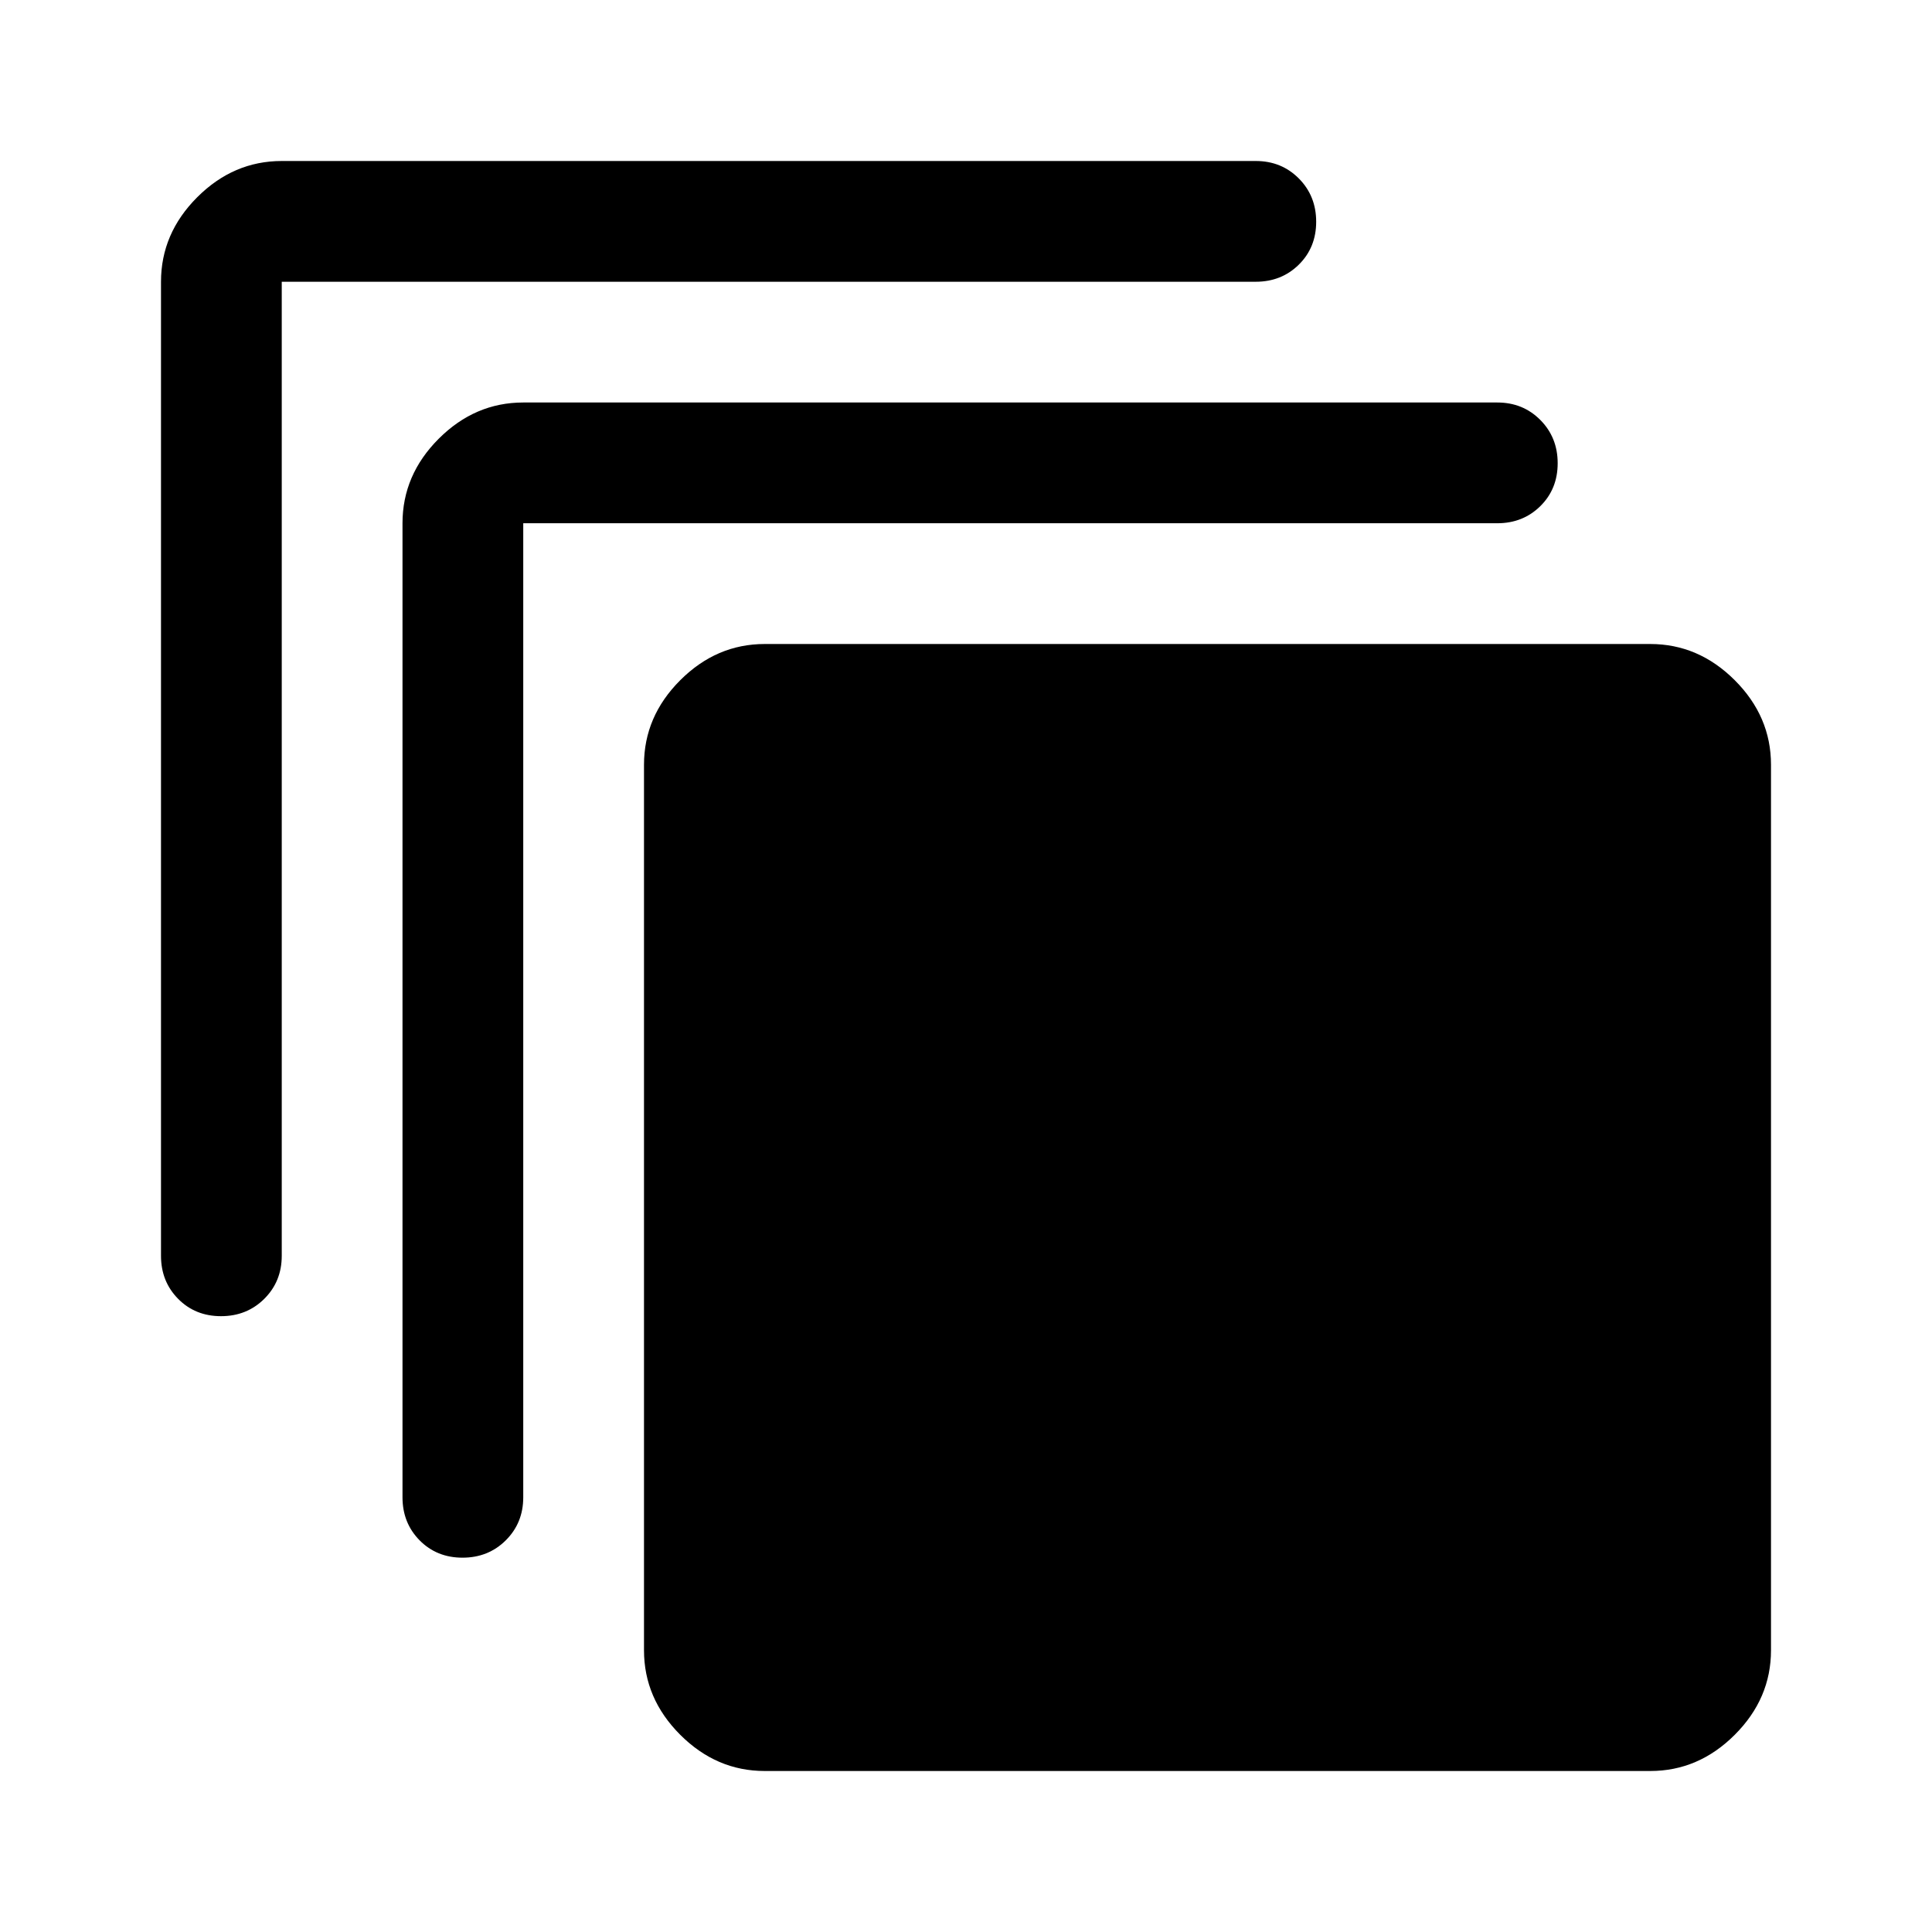
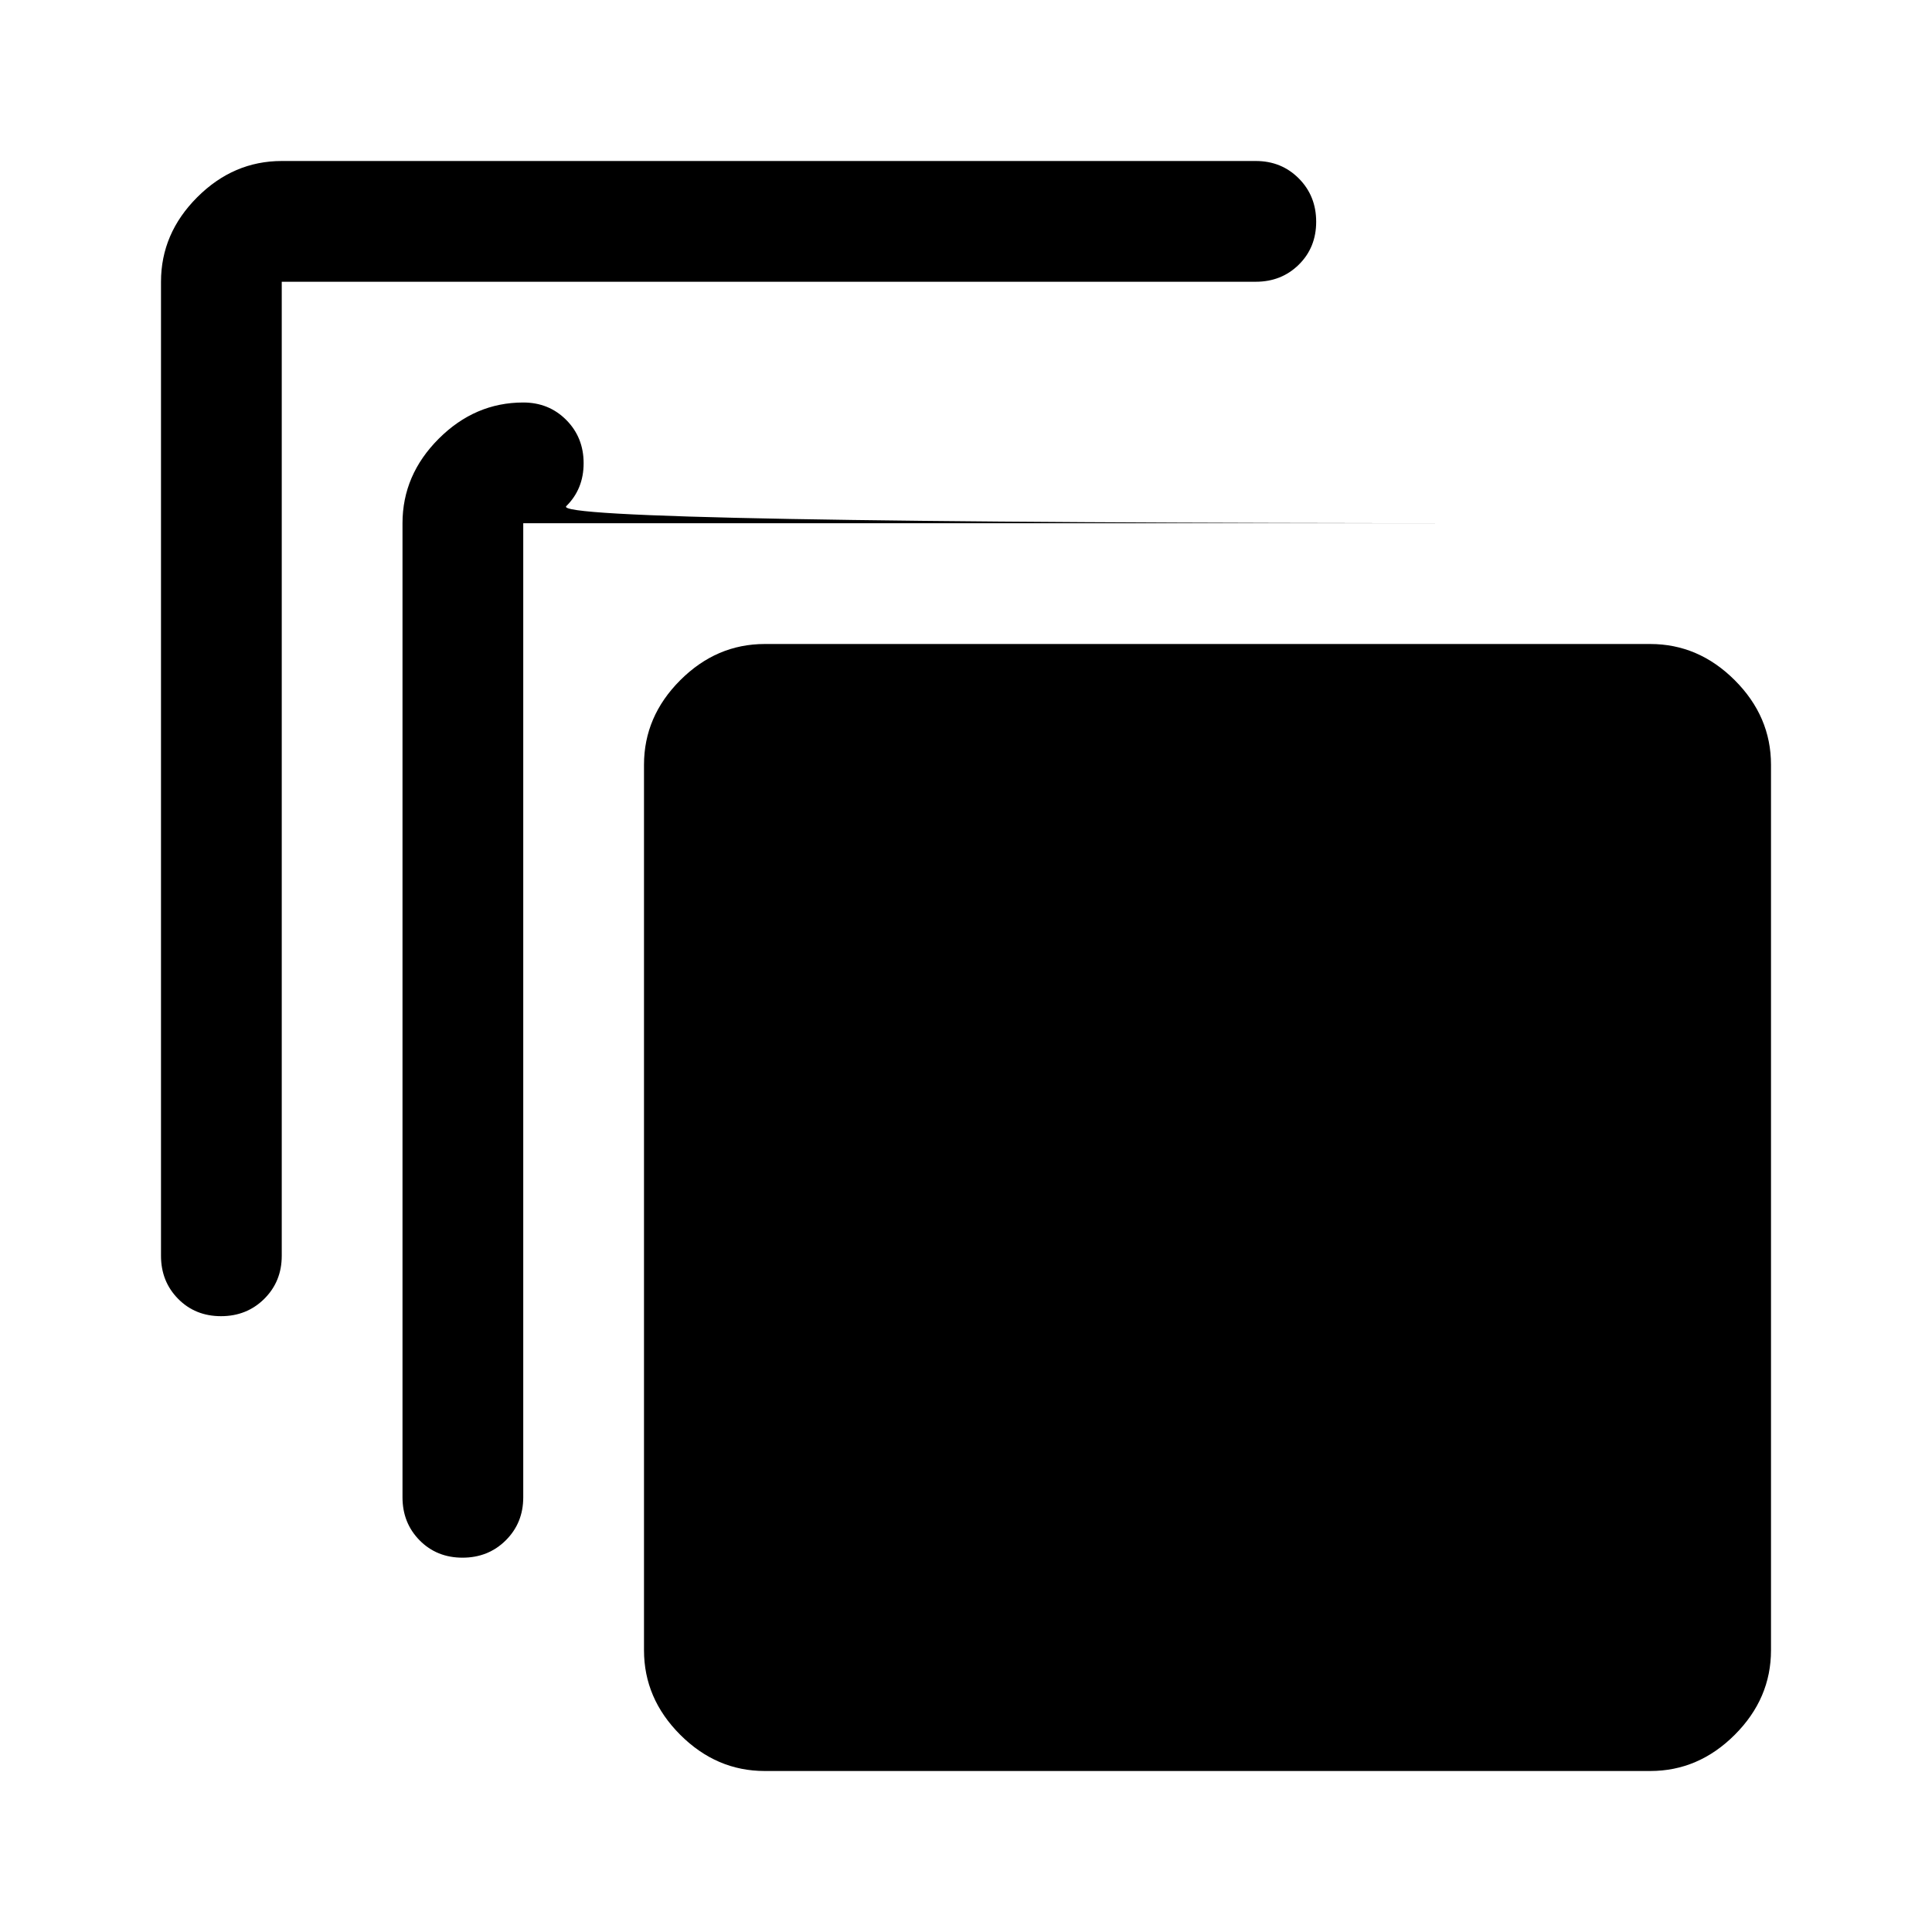
<svg xmlns="http://www.w3.org/2000/svg" width="48" height="48" viewBox="0 -960 960 960">
-   <path d="M380-80q-24 0-42-18t-18-42v-440q0-24 18-42t42-18h440q24 0 42 18t18 42v440q0 24-18 42t-42 18H380ZM200-216v-484q0-24 18-42t42-18h484q12.75 0 21.375 8.675 8.625 8.676 8.625 21.5 0 12.825-8.625 21.325T744-700H260v484q0 12.75-8.675 21.375-8.676 8.625-21.5 8.625-12.825 0-21.325-8.625T200-216ZM80-336v-484q0-24 18-42t42-18h484q12.75 0 21.375 8.675 8.625 8.676 8.625 21.5 0 12.825-8.625 21.325T624-820H140v484q0 12.75-8.675 21.375-8.676 8.625-21.5 8.625Q97-306 88.5-314.625T80-336Z" />
+   <path d="M380-80q-24 0-42-18t-18-42v-440q0-24 18-42t42-18h440q24 0 42 18t18 42v440q0 24-18 42t-42 18H380ZM200-216v-484q0-24 18-42t42-18q12.75 0 21.375 8.675 8.625 8.676 8.625 21.5 0 12.825-8.625 21.325T744-700H260v484q0 12.75-8.675 21.375-8.676 8.625-21.5 8.625-12.825 0-21.325-8.625T200-216ZM80-336v-484q0-24 18-42t42-18h484q12.75 0 21.375 8.675 8.625 8.676 8.625 21.5 0 12.825-8.625 21.325T624-820H140v484q0 12.75-8.675 21.375-8.676 8.625-21.5 8.625Q97-306 88.5-314.625T80-336Z" />
</svg>